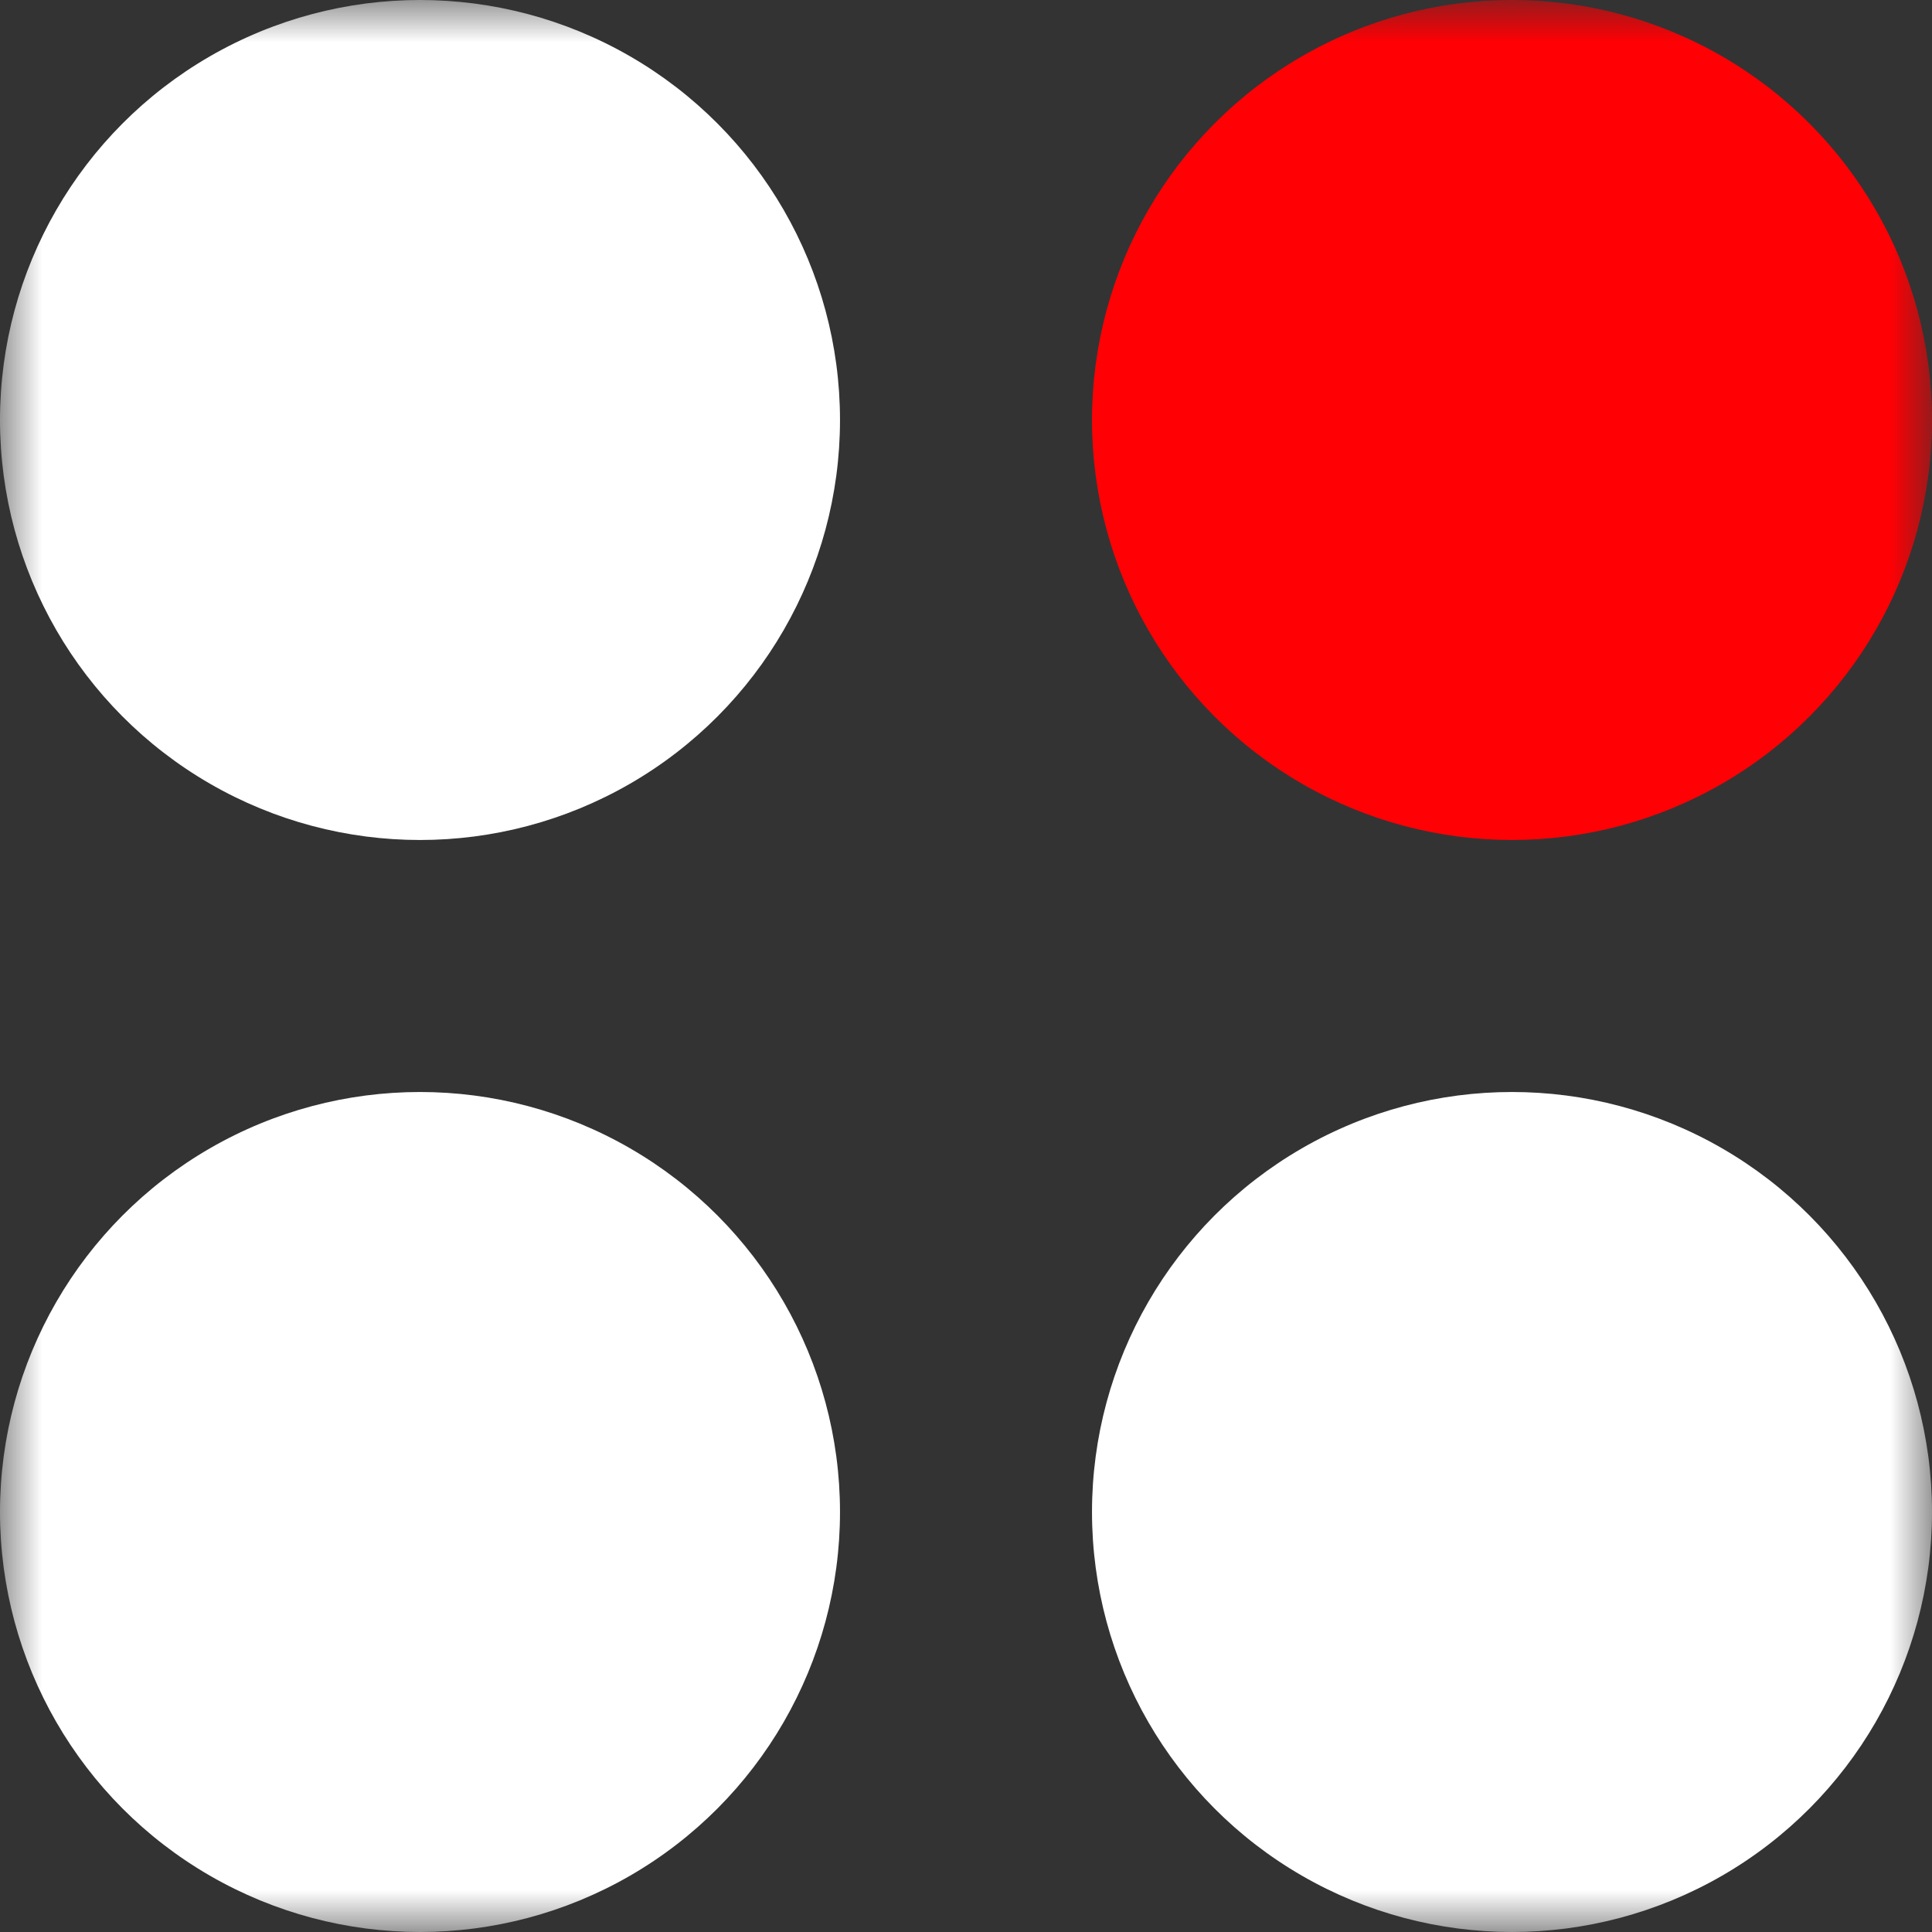
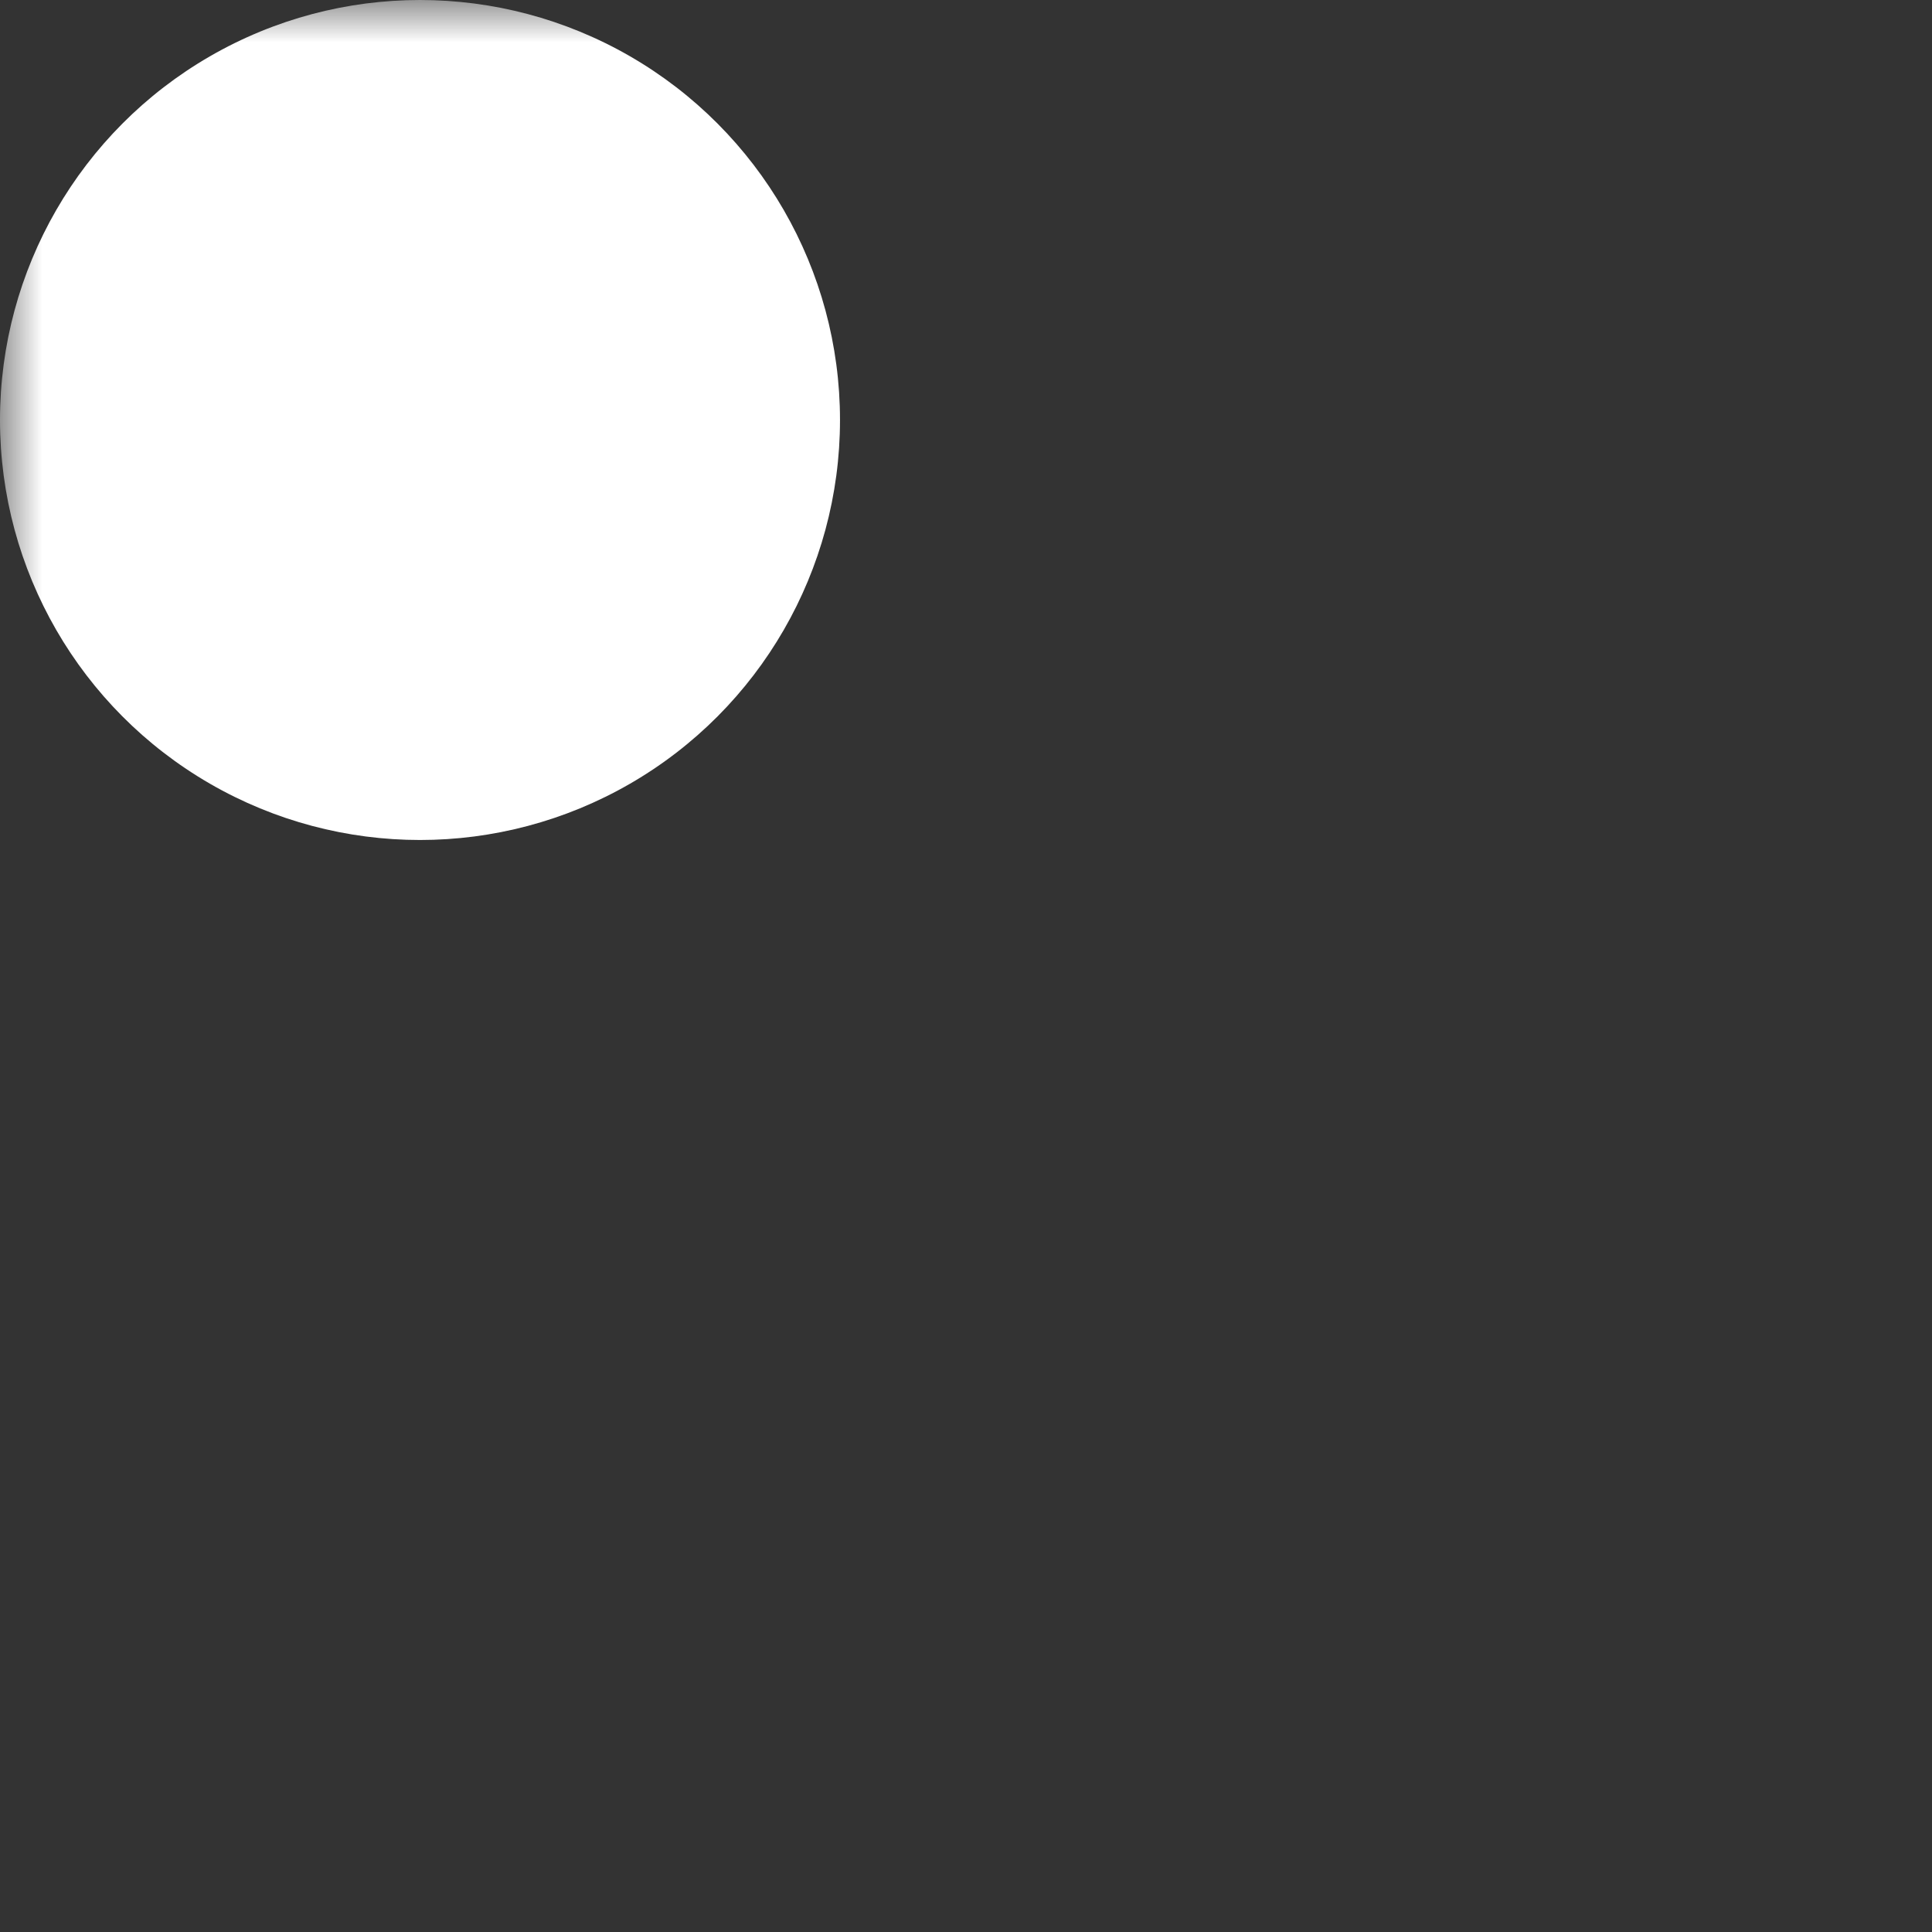
<svg xmlns="http://www.w3.org/2000/svg" viewBox="0 0 23.00 23.00" data-guides="{&quot;vertical&quot;:[],&quot;horizontal&quot;:[]}">
  <rect x="0" y="0" width="23.00" height="23.00" fill="#333333" stroke="none" />
  <defs />
  <mask x="0" y="0" width="23" height="23" data-from-defs="true" maskUnits="userSpaceOnUse" maskContentUnits="userSpaceOnUse" id="tSvg15ad8d212dc">
-     <path fill="white" width="23" height="23" id="tSvg125af56d6ef" title="Rectangle 1" fill-opacity="1" stroke="none" stroke-opacity="1" d="M0 0H23V23H0Z" style="transform-origin: 11.5px 11.5px;" />
+     <path fill="white" width="23" height="23" id="tSvg125af56d6ef" title="Rectangle 1" fill-opacity="1" stroke="none" stroke-opacity="1" d="M0 0H23V23H0" style="transform-origin: 11.5px 11.5px;" />
  </mask>
  <ellipse fill="#ffffff" cx="5" cy="5" r="5" id="tSvg1454ef6127" title="Ellipse 1" fill-opacity="1" stroke="none" stroke-opacity="1" rx="5" ry="5" mask="url(#tSvg15ad8d212dc)" style="transform: rotate(0deg); transform-origin: 5px 5px;" />
-   <ellipse fill="#ffffff" cx="5" cy="18" r="5" id="tSvg11e08aee2c" title="Ellipse 2" fill-opacity="1" stroke="none" stroke-opacity="1" rx="5" ry="5" mask="url(#tSvg15ad8d212dc)" style="transform: rotate(0deg); transform-origin: 5px 18px;" />
-   <ellipse fill="#FF0004" cx="18" cy="5" r="5" id="tSvgb0a3180638" title="Ellipse 3" fill-opacity="1" stroke="none" stroke-opacity="1" rx="5" ry="5" mask="url(#tSvg15ad8d212dc)" style="transform: rotate(0deg); transform-origin: 18px 5px;" />
-   <ellipse fill="#ffffff" cx="18" cy="18" r="5" id="tSvg15e392bba4c" title="Ellipse 4" fill-opacity="1" stroke="none" stroke-opacity="1" rx="5" ry="5" mask="url(#tSvg15ad8d212dc)" style="transform: rotate(0deg); transform-origin: 18px 18px;" />
</svg>